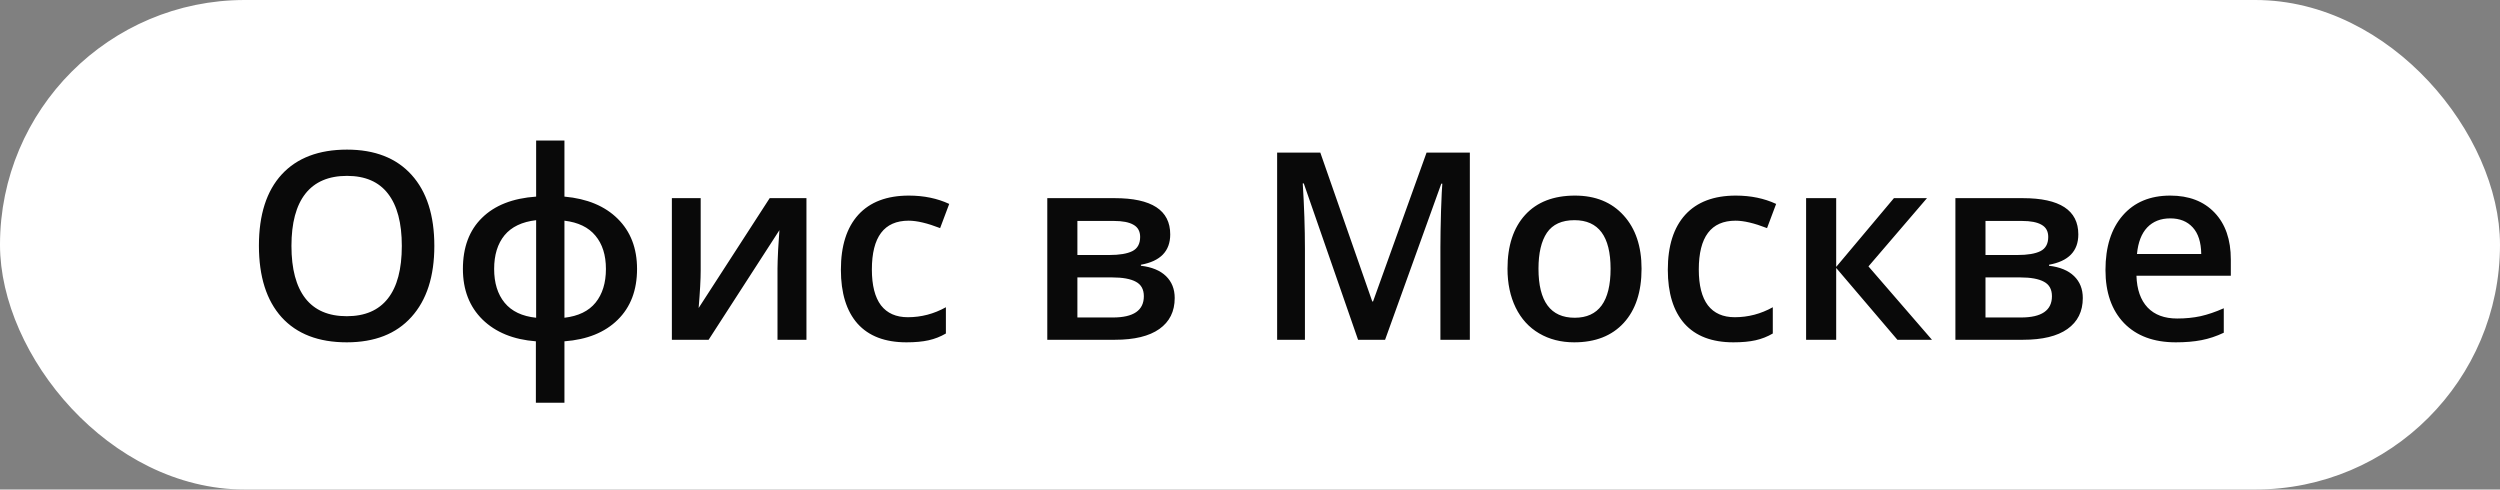
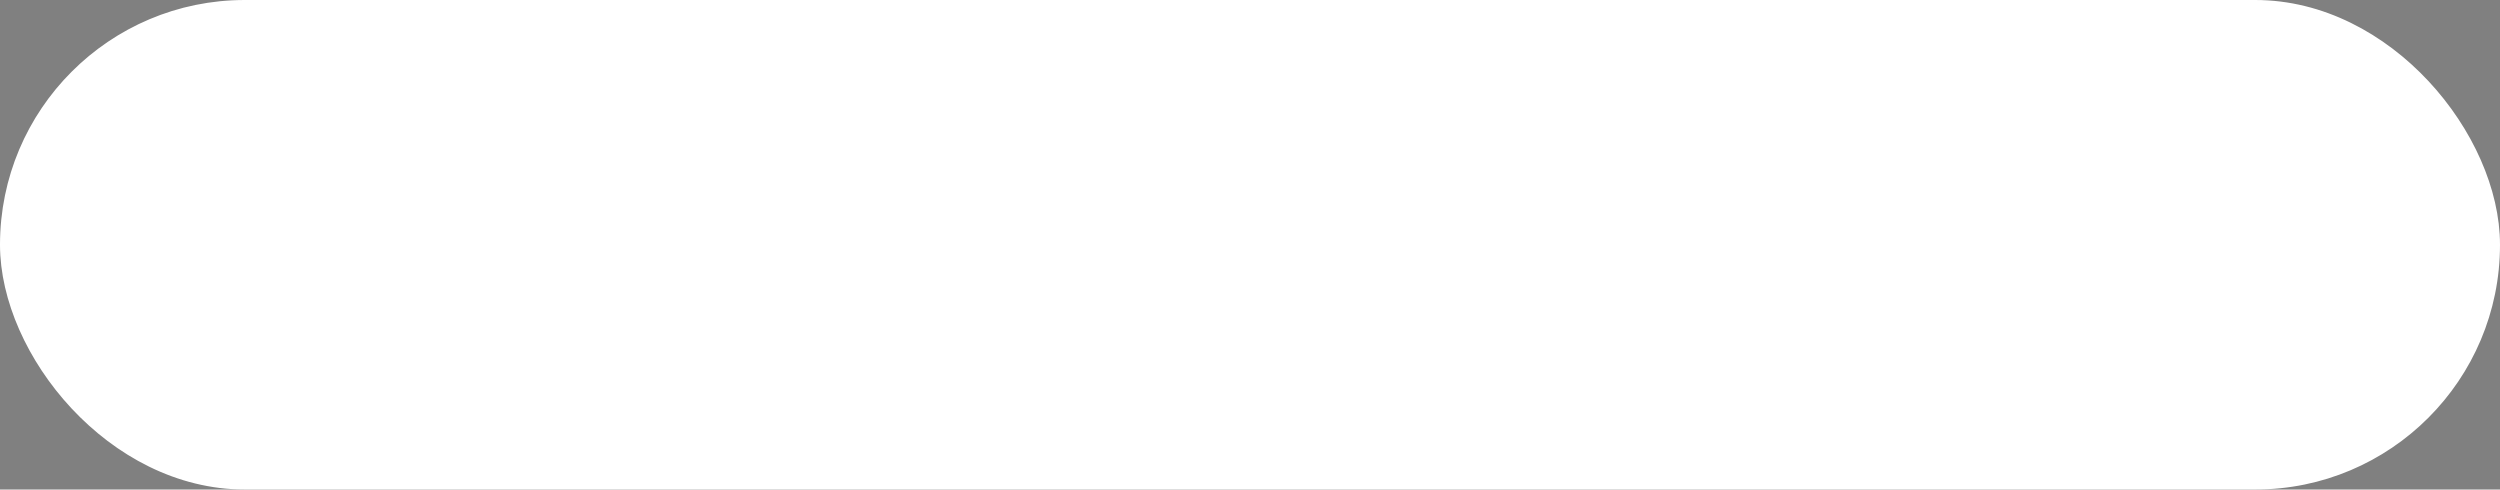
<svg xmlns="http://www.w3.org/2000/svg" width="143" height="28" viewBox="0 0 143 28" fill="none">
  <rect x="0" y="0" width="143" height="28" fill="#808080" stroke="none" />
  <rect x="0.5" y="0.5" width="142" height="27" rx="13.5" fill="white" stroke="white" />
-   <path d="M24.844 14.066C24.844 15.809 24.407 17.164 23.533 18.131C22.664 19.098 21.431 19.581 19.835 19.581C18.218 19.581 16.976 19.102 16.107 18.145C15.242 17.184 14.81 15.819 14.81 14.051C14.81 12.284 15.245 10.926 16.114 9.979C16.988 9.032 18.233 8.558 19.849 8.558C21.441 8.558 22.672 9.039 23.541 10.001C24.41 10.963 24.844 12.318 24.844 14.066ZM16.671 14.066C16.671 15.384 16.937 16.385 17.469 17.069C18.001 17.748 18.79 18.087 19.835 18.087C20.875 18.087 21.658 17.75 22.186 17.076C22.718 16.402 22.984 15.399 22.984 14.066C22.984 12.752 22.72 11.756 22.193 11.078C21.671 10.399 20.889 10.06 19.849 10.06C18.799 10.06 18.006 10.399 17.469 11.078C16.937 11.756 16.671 12.752 16.671 14.066ZM36.439 15.384C36.439 16.6 36.07 17.569 35.333 18.292C34.6 19.015 33.585 19.425 32.286 19.523V23.038H30.652V19.523C29.368 19.425 28.35 19.01 27.598 18.277C26.851 17.54 26.478 16.576 26.478 15.384C26.478 14.149 26.841 13.175 27.569 12.462C28.297 11.744 29.329 11.339 30.667 11.246V8.038H32.286V11.246C33.585 11.363 34.6 11.786 35.333 12.513C36.07 13.241 36.439 14.198 36.439 15.384ZM28.265 15.384C28.265 16.185 28.465 16.83 28.865 17.318C29.266 17.806 29.866 18.092 30.667 18.175V12.594C29.861 12.687 29.258 12.975 28.858 13.458C28.463 13.941 28.265 14.584 28.265 15.384ZM34.659 15.384C34.659 14.593 34.459 13.959 34.058 13.48C33.663 13.002 33.072 12.716 32.286 12.623V18.175C33.082 18.082 33.675 17.794 34.066 17.311C34.461 16.822 34.659 16.18 34.659 15.384ZM40.079 11.334V15.487C40.079 15.97 40.04 16.681 39.962 17.618L44.026 11.334H46.129V19.435H44.473V15.355C44.473 15.13 44.486 14.767 44.51 14.264C44.539 13.761 44.564 13.395 44.583 13.165L40.533 19.435H38.431V11.334H40.079ZM51.849 19.581C50.623 19.581 49.691 19.225 49.051 18.512C48.416 17.794 48.099 16.766 48.099 15.428C48.099 14.066 48.431 13.019 49.095 12.286C49.764 11.554 50.728 11.188 51.988 11.188C52.842 11.188 53.611 11.346 54.295 11.664L53.775 13.048C53.047 12.765 52.447 12.623 51.973 12.623C50.572 12.623 49.871 13.553 49.871 15.414C49.871 16.322 50.045 17.005 50.391 17.464C50.743 17.919 51.255 18.145 51.929 18.145C52.696 18.145 53.421 17.955 54.105 17.574V19.076C53.797 19.256 53.467 19.386 53.116 19.464C52.769 19.542 52.347 19.581 51.849 19.581ZM66.937 13.407C66.937 14.364 66.378 14.942 65.259 15.143V15.201C65.884 15.274 66.363 15.472 66.695 15.794C67.027 16.117 67.193 16.534 67.193 17.047C67.193 17.814 66.9 18.404 66.314 18.819C65.733 19.23 64.886 19.435 63.773 19.435H59.905V11.334H63.758C65.877 11.334 66.937 12.025 66.937 13.407ZM65.428 16.944C65.428 16.554 65.276 16.278 64.974 16.117C64.671 15.951 64.217 15.868 63.611 15.868H61.627V18.16H63.655C64.837 18.16 65.428 17.755 65.428 16.944ZM65.216 13.553C65.216 13.231 65.088 12.999 64.835 12.857C64.586 12.711 64.212 12.638 63.714 12.638H61.627V14.586H63.458C64.034 14.586 64.471 14.513 64.769 14.366C65.067 14.215 65.216 13.944 65.216 13.553ZM77.681 19.435L74.576 10.492H74.517C74.6 11.82 74.642 13.065 74.642 14.227V19.435H73.052V8.727H75.521L78.494 17.245H78.538L81.6 8.727H84.075V19.435H82.391V14.139C82.391 13.607 82.403 12.914 82.427 12.059C82.457 11.205 82.481 10.687 82.501 10.506H82.442L79.227 19.435H77.681ZM93.897 15.37C93.897 16.693 93.558 17.726 92.879 18.468C92.2 19.21 91.255 19.581 90.045 19.581C89.288 19.581 88.619 19.41 88.038 19.068C87.457 18.727 87.01 18.236 86.697 17.596C86.385 16.956 86.229 16.214 86.229 15.37C86.229 14.056 86.566 13.031 87.239 12.293C87.913 11.556 88.863 11.188 90.088 11.188C91.26 11.188 92.188 11.566 92.872 12.323C93.555 13.075 93.897 14.09 93.897 15.37ZM88.001 15.37C88.001 17.24 88.692 18.175 90.074 18.175C91.441 18.175 92.125 17.24 92.125 15.37C92.125 13.519 91.436 12.594 90.059 12.594C89.337 12.594 88.812 12.833 88.484 13.312C88.162 13.79 88.001 14.476 88.001 15.37ZM99.149 19.581C97.923 19.581 96.99 19.225 96.351 18.512C95.716 17.794 95.399 16.766 95.399 15.428C95.399 14.066 95.731 13.019 96.395 12.286C97.064 11.554 98.028 11.188 99.288 11.188C100.142 11.188 100.911 11.346 101.595 11.664L101.075 13.048C100.347 12.765 99.747 12.623 99.273 12.623C97.872 12.623 97.171 13.553 97.171 15.414C97.171 16.322 97.344 17.005 97.691 17.464C98.043 17.919 98.555 18.145 99.229 18.145C99.996 18.145 100.721 17.955 101.404 17.574V19.076C101.097 19.256 100.767 19.386 100.416 19.464C100.069 19.542 99.647 19.581 99.149 19.581ZM108.333 11.334H110.223L106.876 15.238L110.508 19.435H108.531L105.03 15.326V19.435H103.309V11.334H105.03V15.267L108.333 11.334ZM118.88 13.407C118.88 14.364 118.321 14.942 117.203 15.143V15.201C117.828 15.274 118.306 15.472 118.638 15.794C118.97 16.117 119.136 16.534 119.136 17.047C119.136 17.814 118.843 18.404 118.257 18.819C117.676 19.23 116.829 19.435 115.716 19.435H111.849V11.334H115.701C117.82 11.334 118.88 12.025 118.88 13.407ZM117.371 16.944C117.371 16.554 117.22 16.278 116.917 16.117C116.614 15.951 116.16 15.868 115.555 15.868H113.57V18.16H115.599C116.78 18.16 117.371 17.755 117.371 16.944ZM117.159 13.553C117.159 13.231 117.032 12.999 116.778 12.857C116.529 12.711 116.155 12.638 115.657 12.638H113.57V14.586H115.401C115.977 14.586 116.414 14.513 116.712 14.366C117.01 14.215 117.159 13.944 117.159 13.553ZM124.454 19.581C123.194 19.581 122.208 19.215 121.495 18.482C120.787 17.745 120.433 16.732 120.433 15.443C120.433 14.12 120.762 13.08 121.422 12.323C122.081 11.566 122.986 11.188 124.139 11.188C125.208 11.188 126.053 11.512 126.673 12.162C127.293 12.811 127.603 13.705 127.603 14.842V15.773H122.205C122.23 16.559 122.442 17.164 122.842 17.589C123.243 18.009 123.807 18.219 124.534 18.219C125.013 18.219 125.457 18.175 125.867 18.087C126.282 17.994 126.727 17.843 127.2 17.633V19.032C126.78 19.232 126.356 19.373 125.926 19.456C125.496 19.54 125.006 19.581 124.454 19.581ZM124.139 12.491C123.592 12.491 123.152 12.665 122.82 13.011C122.493 13.358 122.298 13.863 122.235 14.527H125.911C125.902 13.858 125.74 13.353 125.428 13.011C125.115 12.665 124.686 12.491 124.139 12.491Z" fill="#090909" />
</svg>